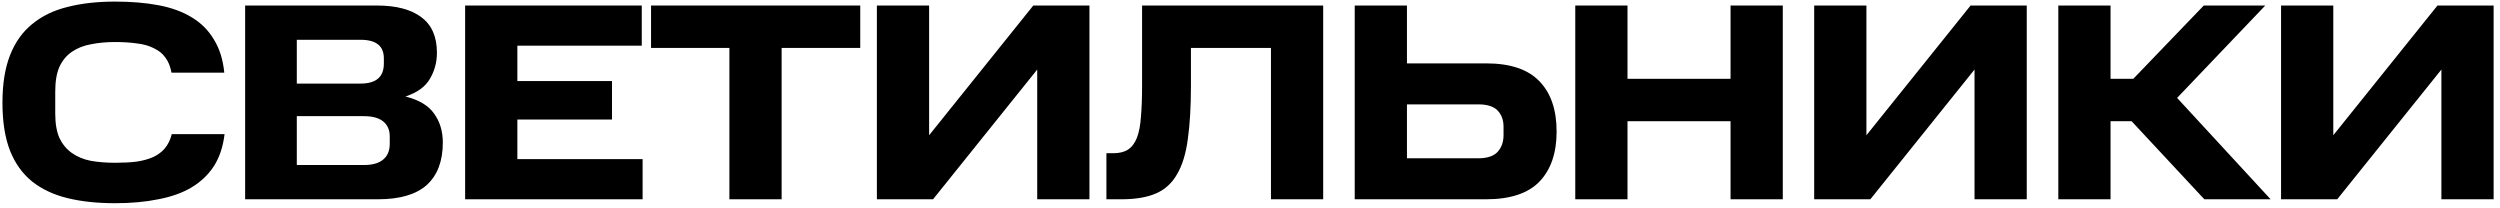
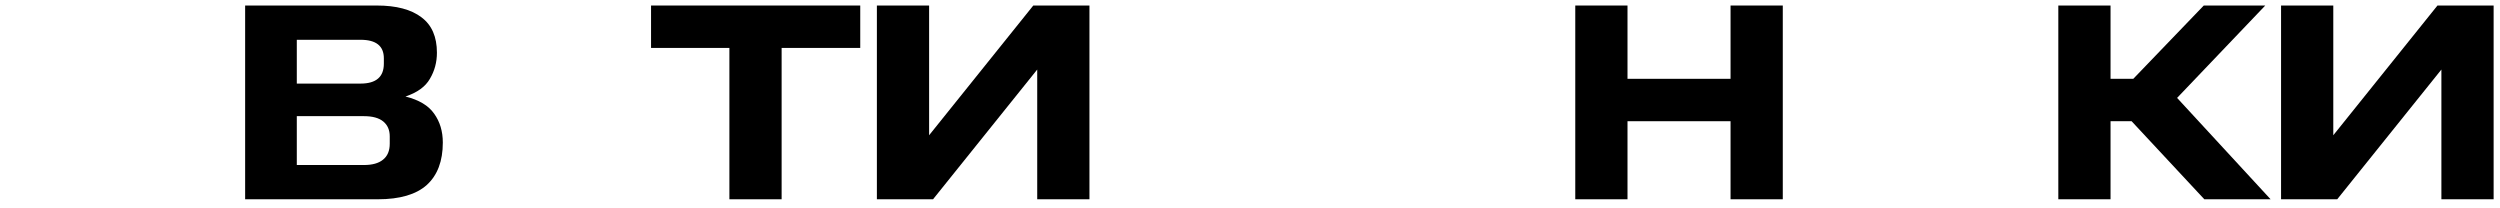
<svg xmlns="http://www.w3.org/2000/svg" width="276" height="23" viewBox="0 0 276 23" fill="none">
-   <path d="M0.271 11.336C0.271 9.269 0.55 7.523 1.108 6.097C1.666 4.671 2.482 3.524 3.557 2.656C4.632 1.767 5.934 1.137 7.463 0.765C8.992 0.372 10.739 0.176 12.702 0.176C14.5 0.176 16.102 0.31 17.507 0.579C18.933 0.848 20.152 1.292 21.165 1.912C22.198 2.532 23.015 3.348 23.614 4.361C24.234 5.353 24.616 6.572 24.761 8.019H18.933C18.809 7.337 18.582 6.779 18.251 6.345C17.941 5.911 17.517 5.57 16.98 5.322C16.463 5.053 15.843 4.878 15.12 4.795C14.417 4.692 13.611 4.64 12.702 4.64C11.731 4.64 10.842 4.723 10.036 4.888C9.23 5.033 8.527 5.312 7.928 5.725C7.349 6.118 6.895 6.665 6.564 7.368C6.254 8.071 6.099 8.98 6.099 10.096V12.545C6.099 13.64 6.254 14.539 6.564 15.242C6.895 15.924 7.349 16.472 7.928 16.885C8.507 17.298 9.199 17.588 10.005 17.753C10.832 17.898 11.741 17.97 12.733 17.97C13.601 17.97 14.376 17.929 15.058 17.846C15.761 17.743 16.37 17.577 16.887 17.35C17.424 17.102 17.858 16.782 18.189 16.389C18.54 15.976 18.799 15.449 18.964 14.808H24.792C24.627 16.193 24.234 17.371 23.614 18.342C22.994 19.293 22.167 20.078 21.134 20.698C20.121 21.297 18.902 21.731 17.476 22C16.071 22.289 14.479 22.434 12.702 22.434C10.739 22.434 8.992 22.248 7.463 21.876C5.934 21.504 4.632 20.894 3.557 20.047C2.482 19.179 1.666 18.042 1.108 16.637C0.55 15.211 0.271 13.444 0.271 11.336Z" fill="black" />
  <path d="M41.602 0.61C43.751 0.61 45.394 1.044 46.531 1.912C47.668 2.759 48.236 4.061 48.236 5.818C48.236 6.872 47.978 7.833 47.461 8.701C46.965 9.569 46.066 10.22 44.764 10.654C46.252 11.026 47.306 11.656 47.926 12.545C48.567 13.434 48.887 14.498 48.887 15.738C48.887 17.784 48.298 19.344 47.12 20.419C45.942 21.473 44.144 22 41.726 22H27.063V0.61H41.602ZM43.028 15.056C43.028 14.353 42.79 13.806 42.315 13.413C41.84 13.02 41.127 12.824 40.176 12.824H32.767V18.218H40.176C41.106 18.218 41.809 18.022 42.284 17.629C42.78 17.236 43.028 16.647 43.028 15.862V15.056ZM42.377 6.438C42.377 5.074 41.519 4.392 39.804 4.392H32.767V9.228H39.804C41.519 9.228 42.377 8.494 42.377 7.027V6.438Z" fill="black" />
-   <path d="M70.85 0.61V5.043H57.117V8.949H67.564V13.196H57.117V17.567H70.943V22H51.351V0.61H70.85Z" fill="black" />
  <path d="M71.876 5.291V0.61H94.971V5.291H86.291V22H80.525V5.291H71.876Z" fill="black" />
  <path d="M103.008 22H96.808V0.61H102.574V14.932L114.075 0.61H120.275V22H114.509V7.678L103.008 22Z" fill="black" />
-   <path d="M122.892 16.916C123.574 16.916 124.122 16.782 124.535 16.513C124.969 16.224 125.3 15.779 125.527 15.18C125.754 14.581 125.899 13.816 125.961 12.886C126.044 11.935 126.085 10.799 126.085 9.476V0.61H146.08V22H140.314V5.291H131.479V9.476C131.479 11.791 131.365 13.744 131.138 15.335C130.931 16.926 130.539 18.218 129.96 19.21C129.402 20.202 128.627 20.915 127.635 21.349C126.643 21.783 125.372 22 123.822 22H122.148V16.916H122.892Z" fill="black" />
-   <path d="M155.327 0.61V6.996H164.069C166.735 6.996 168.699 7.657 169.959 8.98C171.22 10.282 171.85 12.132 171.85 14.529C171.85 16.885 171.22 18.724 169.959 20.047C168.699 21.349 166.735 22 164.069 22H149.561V0.61H155.327ZM165.991 14.002C165.991 13.258 165.774 12.659 165.34 12.204C164.906 11.749 164.193 11.522 163.201 11.522H155.327V17.474H163.201C164.193 17.474 164.906 17.236 165.34 16.761C165.774 16.286 165.991 15.666 165.991 14.901V14.002Z" fill="black" />
  <path d="M179.676 0.61V8.701H191.053V0.61H196.819V22H191.053V13.382H179.676V22H173.91V0.61H179.676Z" fill="black" />
-   <path d="M206.486 22H200.286V0.61H206.052V14.932L217.553 0.61H223.753V22H217.987V7.678L206.486 22Z" fill="black" />
  <path d="M250.085 0.61L240.351 10.809L250.674 22H243.358L235.329 13.382H233.004V22H227.238V0.61H233.004V8.701H235.515L243.296 0.61H250.085Z" fill="black" />
  <path d="M258.029 22H251.829V0.61H257.595V14.932L269.096 0.61H275.296V22H269.53V7.678L258.029 22Z" fill="black" />
</svg>